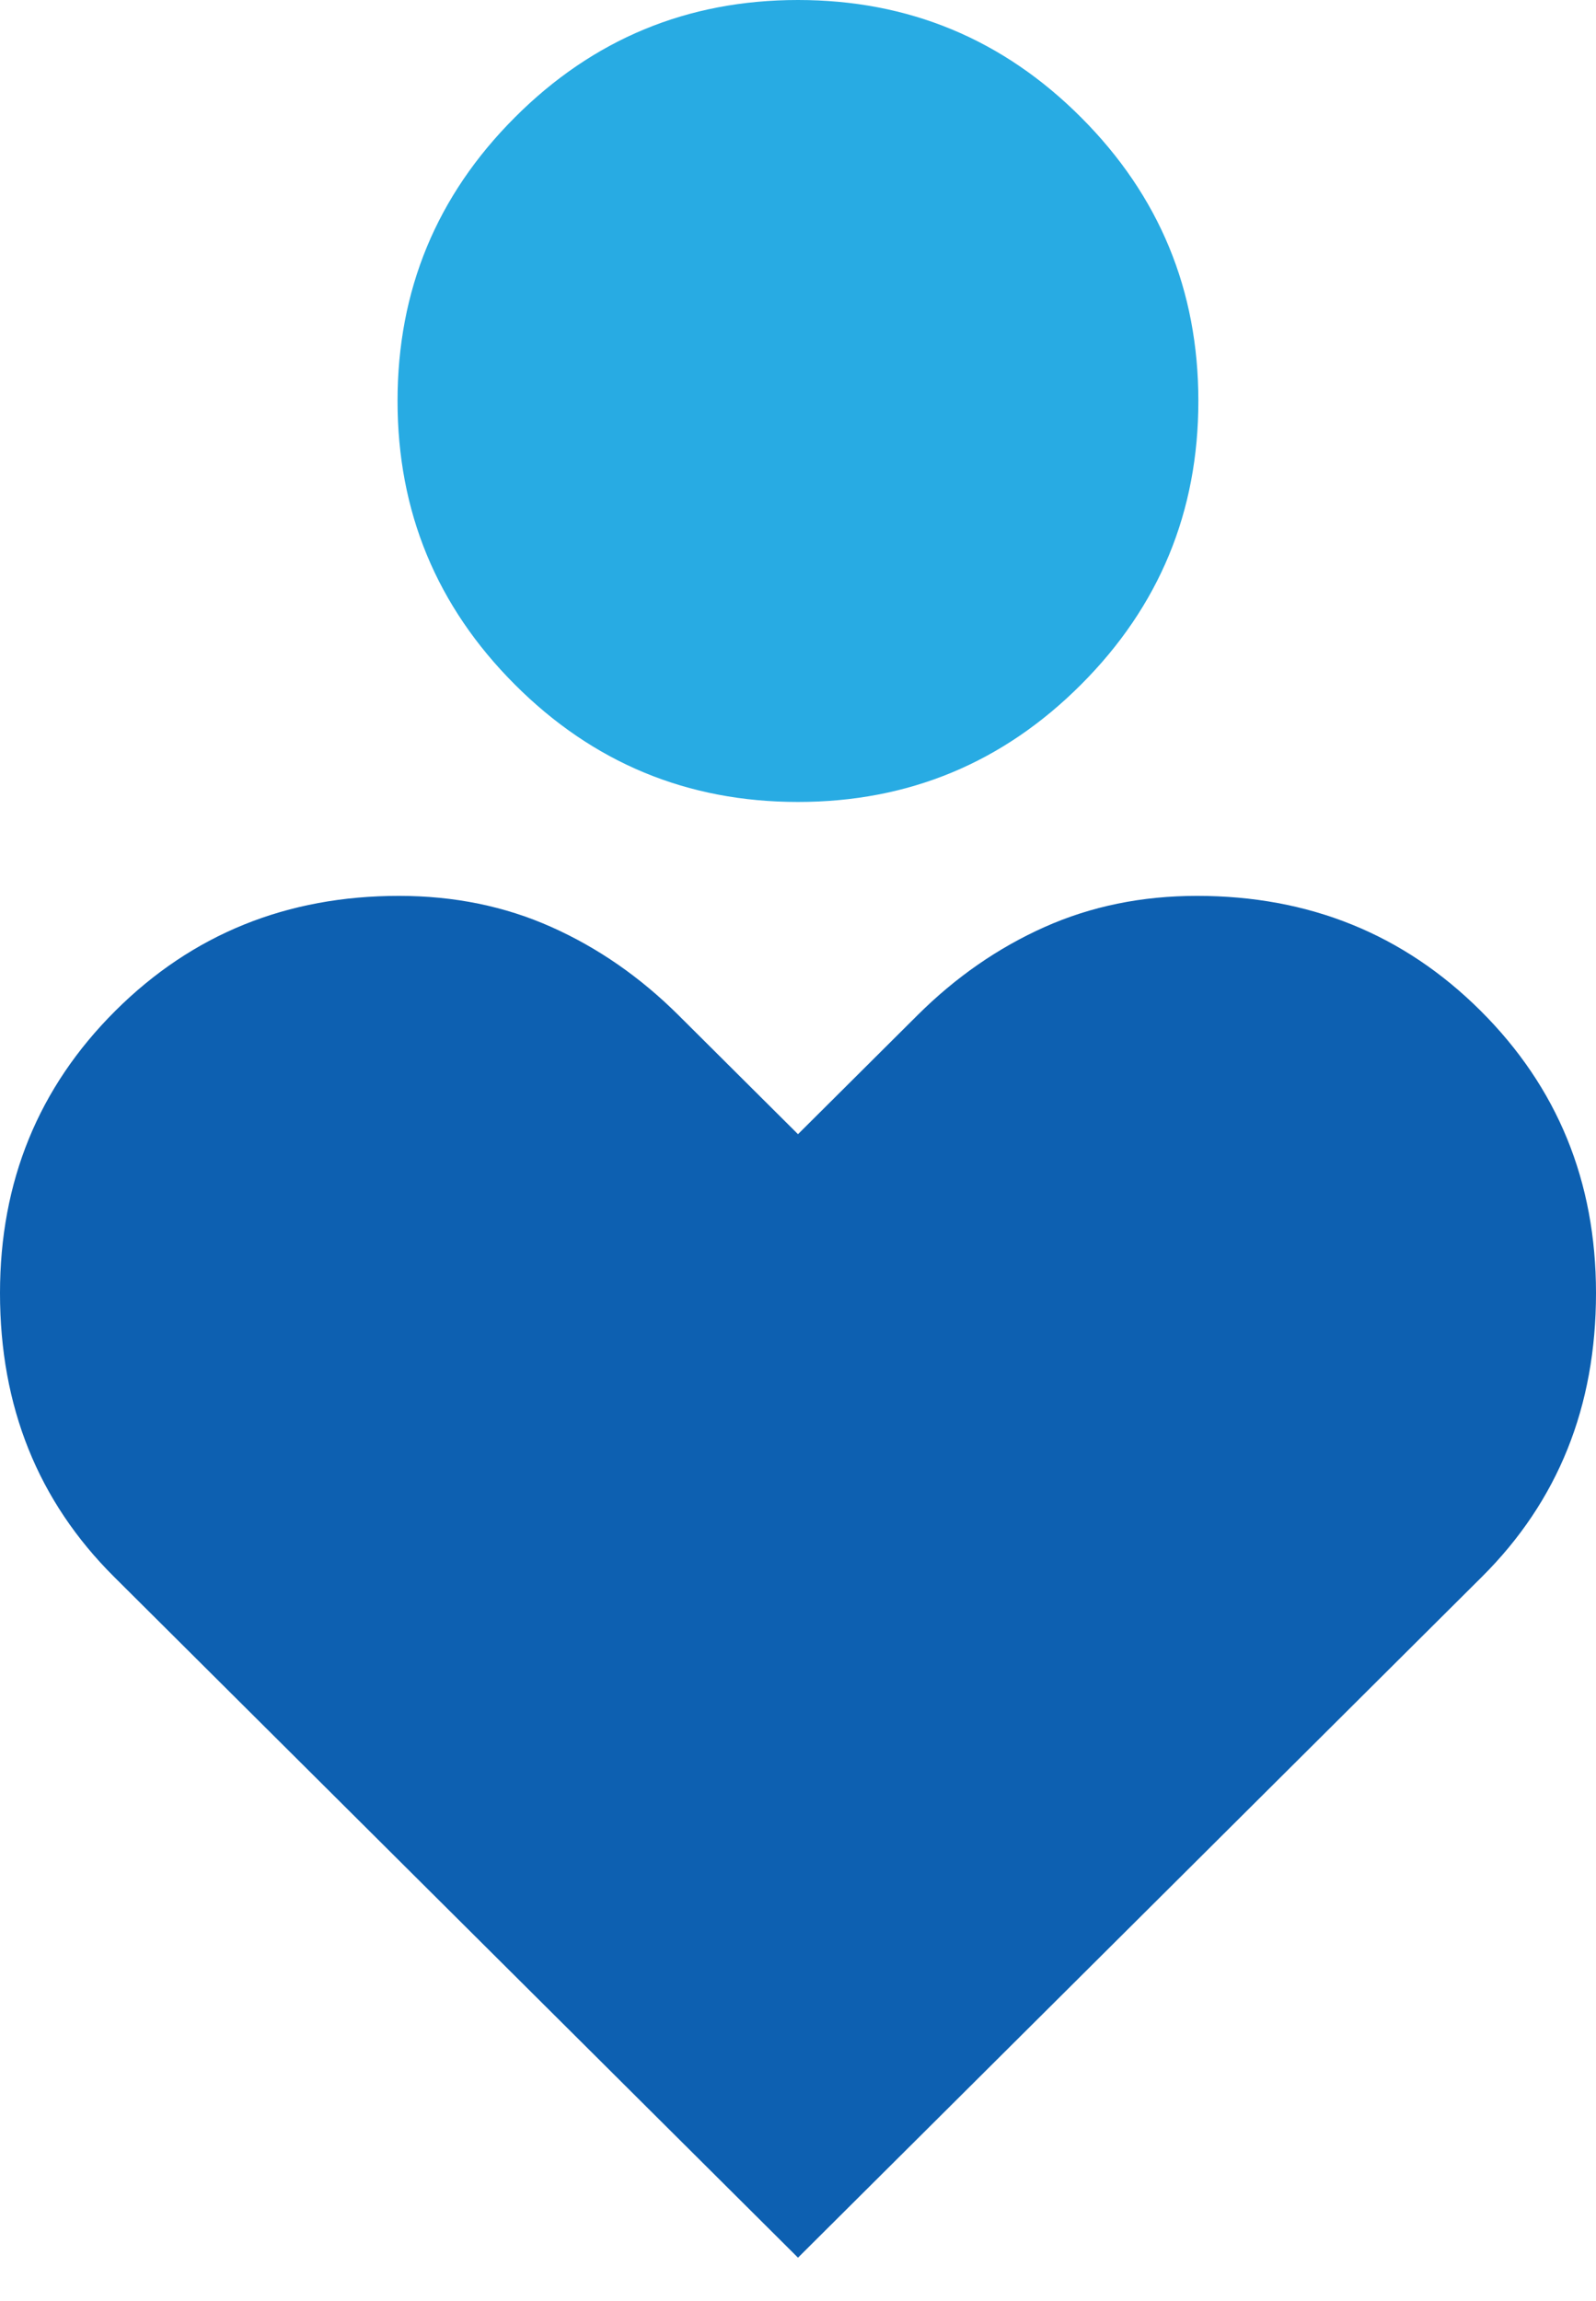
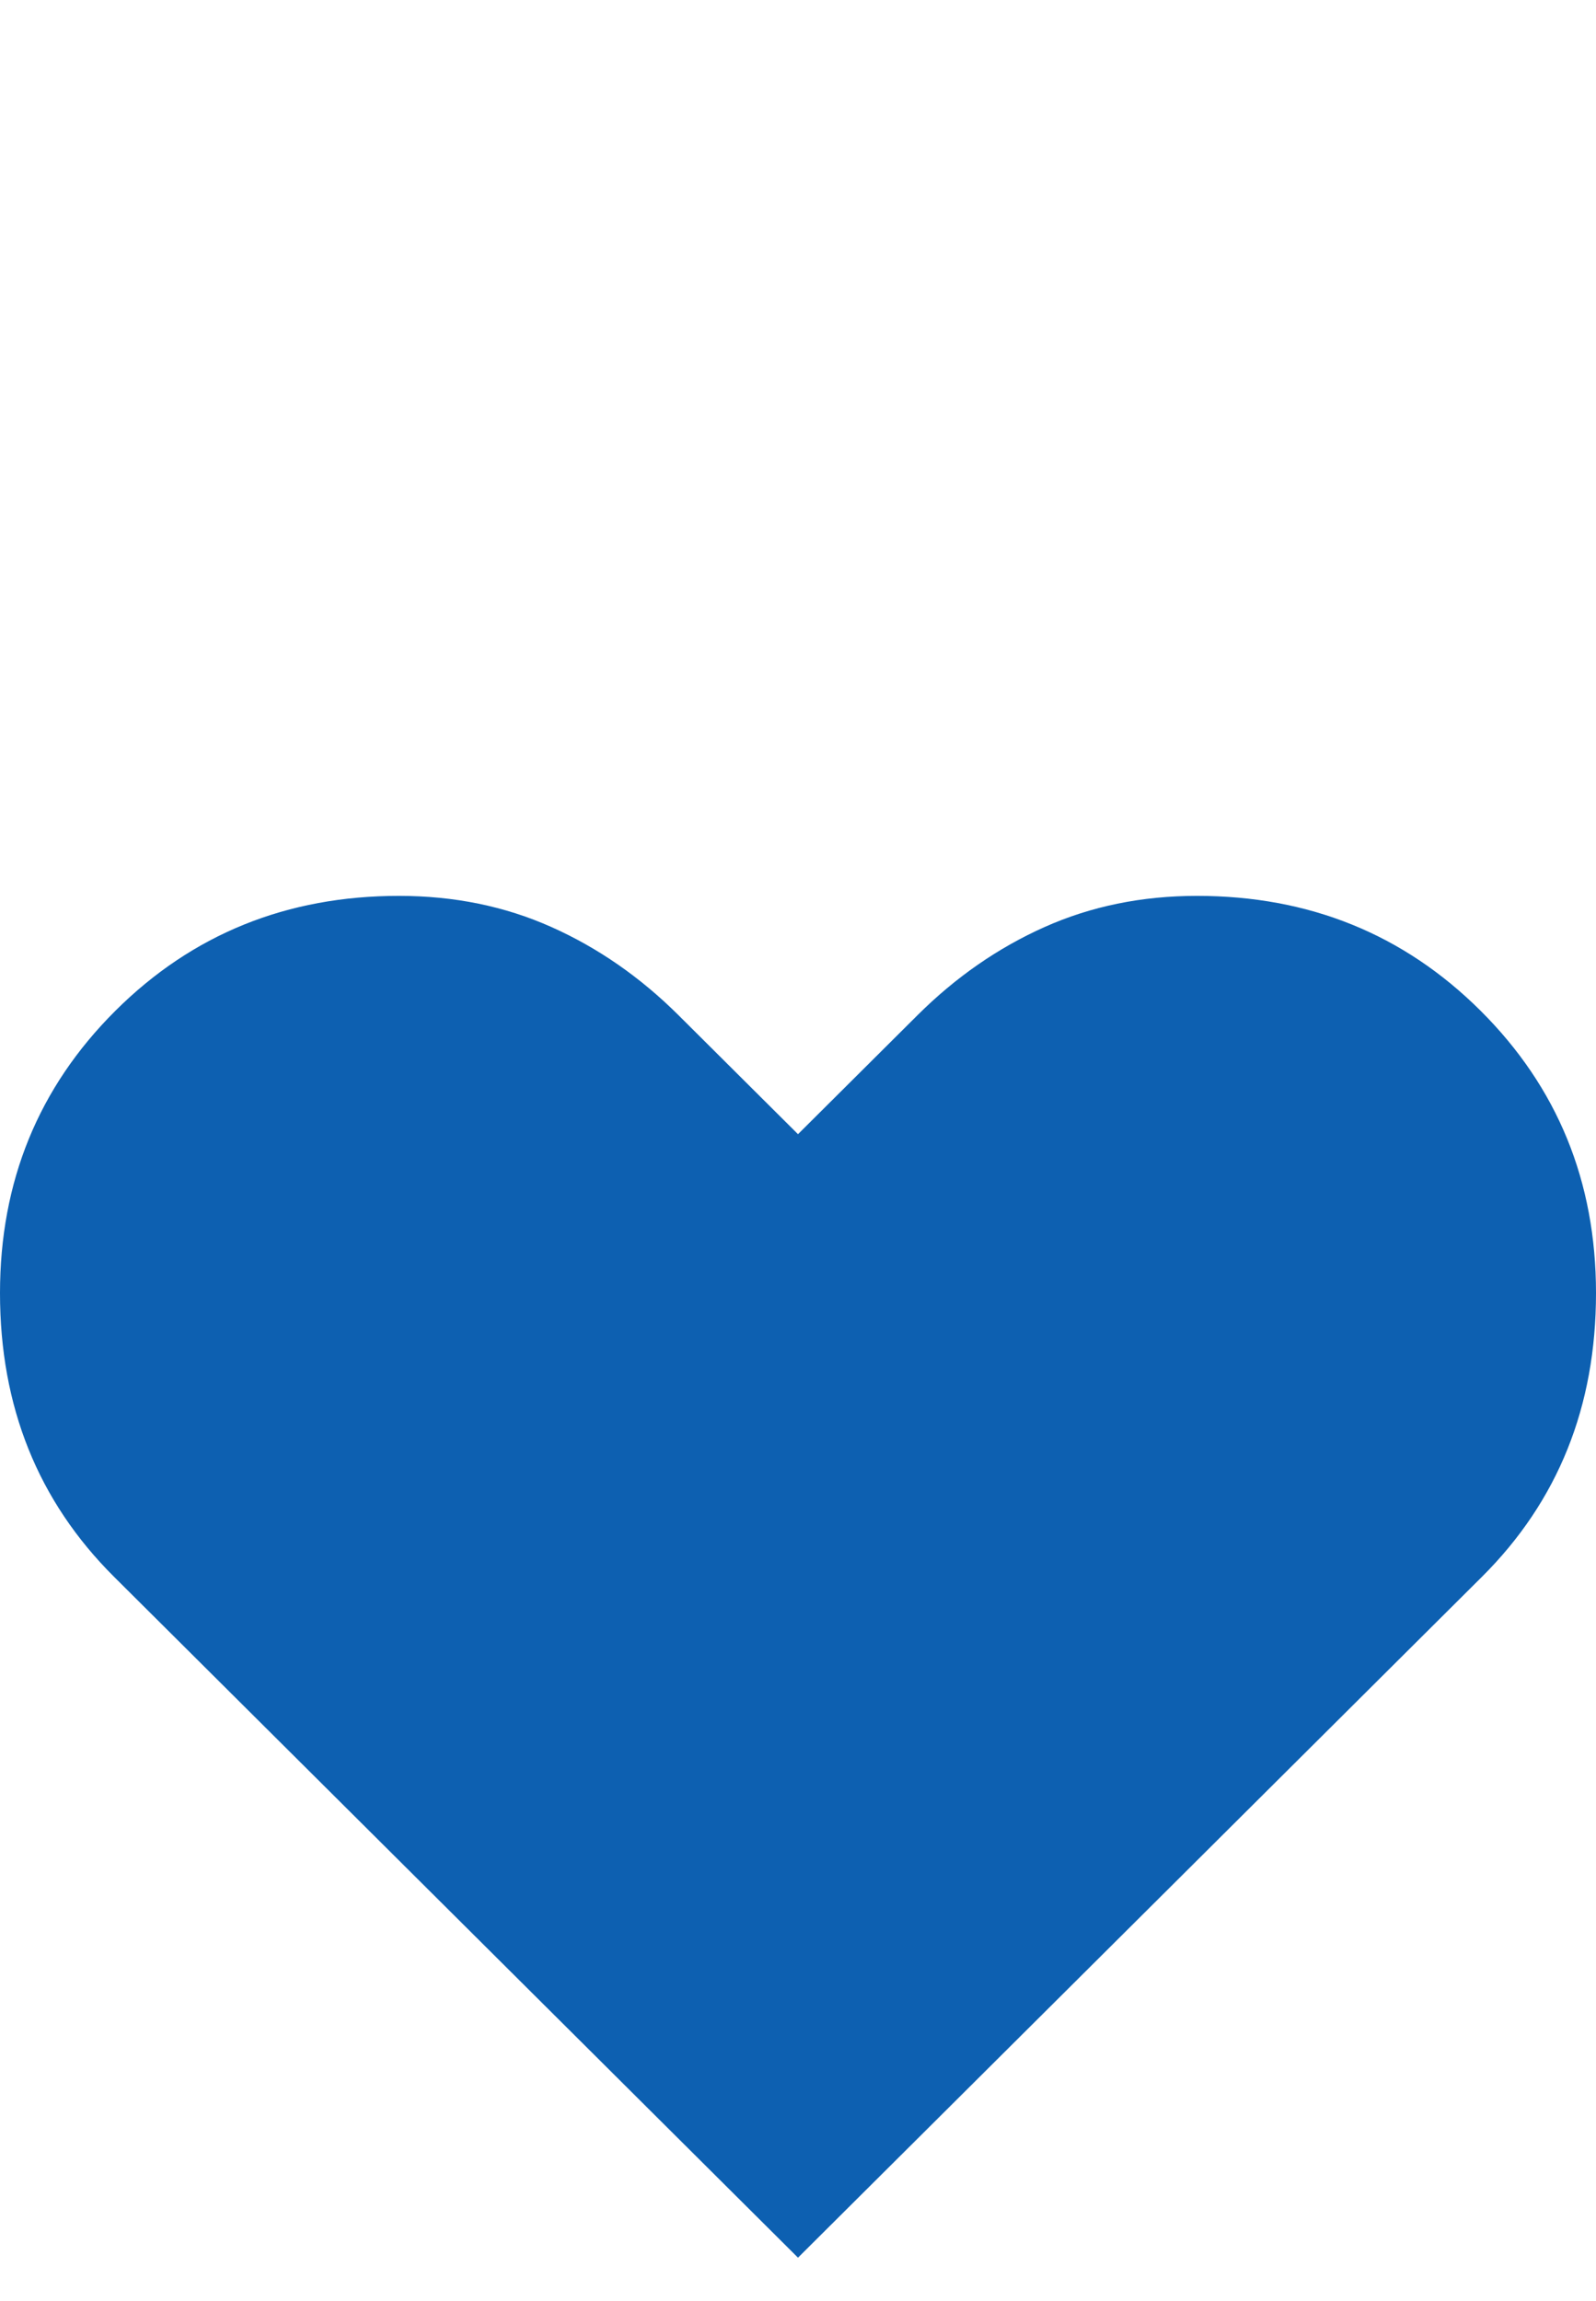
<svg xmlns="http://www.w3.org/2000/svg" width="34" height="49" viewBox="0 0 34 49" fill="none">
  <path d="M17 48.078L2.429 33.578C1.619 32.772 1.012 31.866 0.607 30.859C0.202 29.852 0 28.744 0 27.536C0 25.16 0.82 23.156 2.459 21.524C4.098 19.893 6.112 19.078 8.5 19.078C9.674 19.078 10.757 19.299 11.748 19.742C12.74 20.185 13.64 20.81 14.45 21.615L17 24.153L19.55 21.615C20.36 20.81 21.26 20.185 22.252 19.742C23.244 19.299 24.326 19.078 25.5 19.078C27.888 19.078 29.902 19.893 31.541 21.524C33.18 23.156 34 25.16 34 27.536C34 28.744 33.798 29.852 33.393 30.859C32.988 31.866 32.381 32.772 31.571 33.578L17 48.078Z" fill="#0D60B1" />
-   <path d="M16.999 17.078C14.643 17.078 12.632 16.244 10.967 14.577C9.301 12.91 8.469 10.897 8.469 8.539C8.469 6.18 9.301 4.168 10.967 2.501C12.632 0.834 14.643 0 16.999 0C19.355 0 21.366 0.834 23.031 2.501C24.697 4.168 25.529 6.18 25.529 8.539C25.529 10.897 24.697 12.91 23.031 14.577C21.366 16.244 19.355 17.078 16.999 17.078Z" fill="#28ABE3" />
</svg>